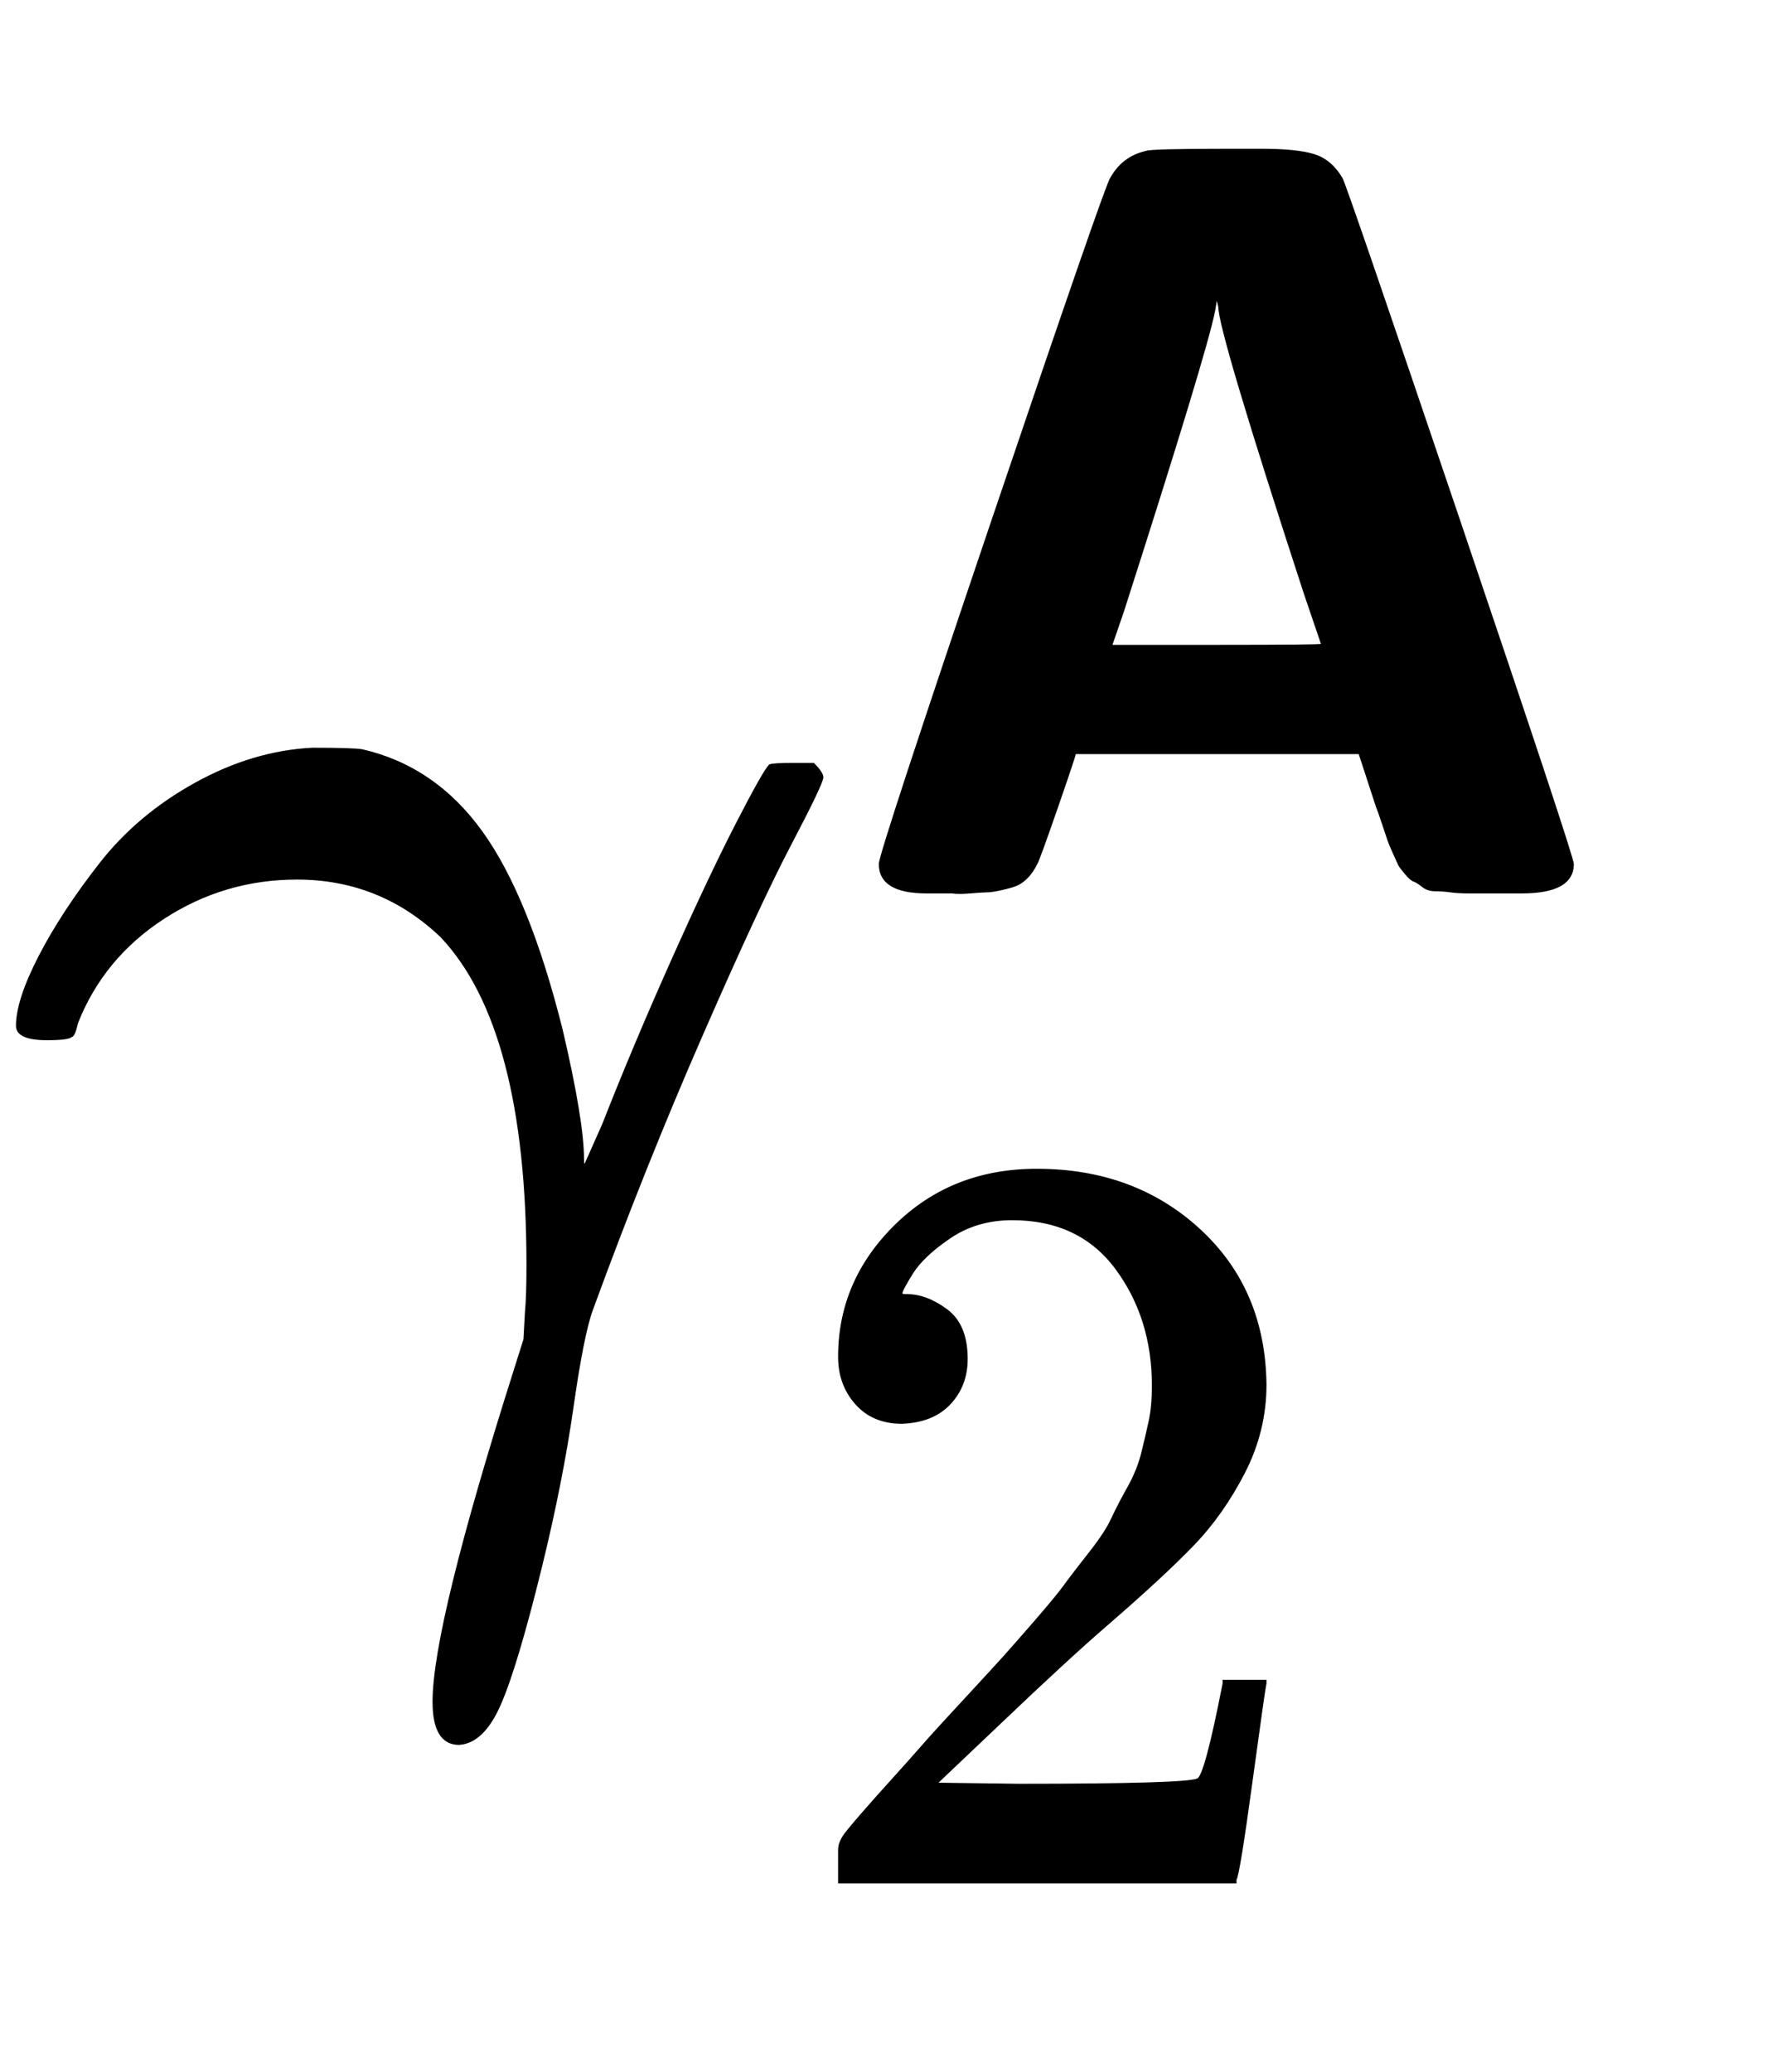
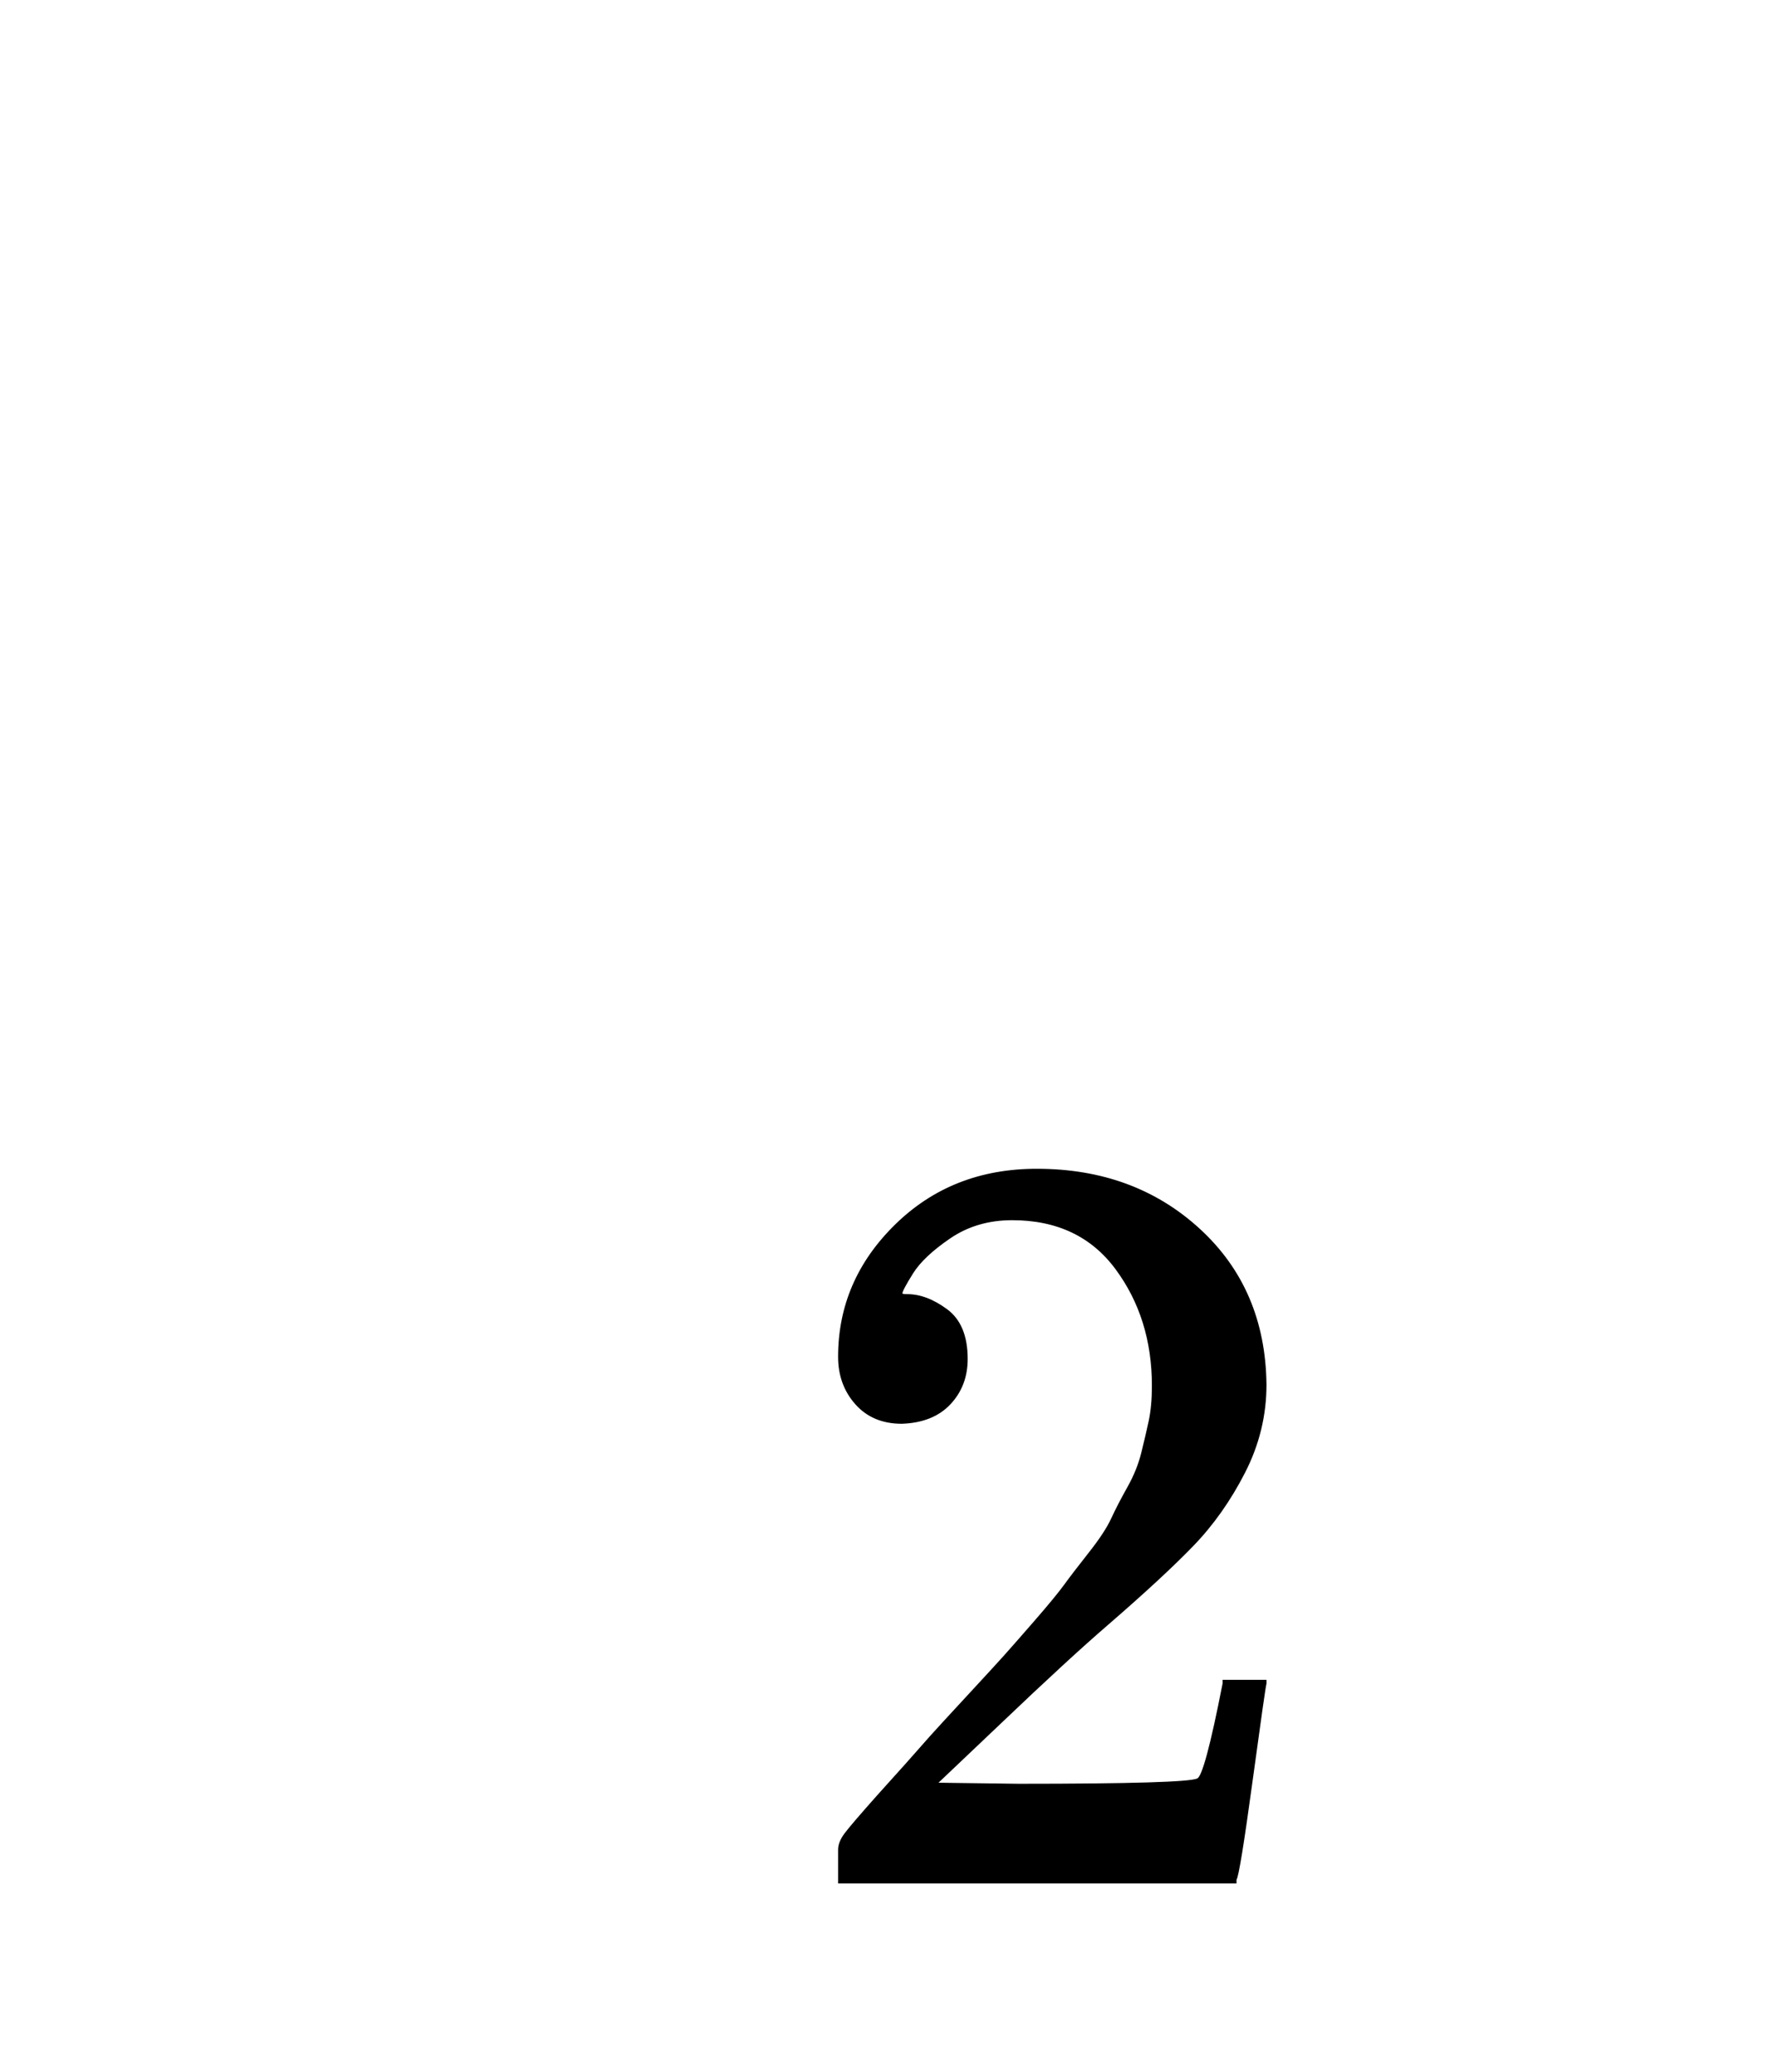
<svg xmlns="http://www.w3.org/2000/svg" xmlns:xlink="http://www.w3.org/1999/xlink" width="2.717ex" height="3.176ex" style="vertical-align: -1.005ex;" viewBox="0 -934.9 1169.7 1367.4" role="img" focusable="false" aria-labelledby="MathJax-SVG-1-Title">
  <title id="MathJax-SVG-1-Title">{\displaystyle \gamma _{2}^{\boldsymbol {\mathsf {A}}}}</title>
  <defs aria-hidden="true">
-     <path stroke-width="1" id="E1-MJMATHI-3B3" d="M31 249Q11 249 11 258Q11 275 26 304T66 365T129 418T206 441Q233 441 239 440Q287 429 318 386T371 255Q385 195 385 170Q385 166 386 166L398 193Q418 244 443 300T486 391T508 430Q510 431 524 431H537Q543 425 543 422Q543 418 522 378T463 251T391 71Q385 55 378 6T357 -100Q341 -165 330 -190T303 -216Q286 -216 286 -188Q286 -138 340 32L346 51L347 69Q348 79 348 100Q348 257 291 317Q251 355 196 355Q148 355 108 329T51 260Q49 251 47 251Q45 249 31 249Z" />
-     <path stroke-width="1" id="E1-MJSSB-41" d="M110 0H86Q42 0 42 27Q42 37 148 350T258 667Q269 687 291 692Q295 694 366 694H399Q432 694 448 689T474 667Q477 663 583 350T690 27Q690 0 642 0H617H592Q582 0 575 1T561 2T549 6T541 11T533 18T527 26T522 37T517 49T512 64T506 81L490 130H225Q225 128 208 79T189 27Q185 19 180 14T170 7T156 3T143 1T127 0T110 0ZM439 279Q359 524 359 547L357 555L355 543Q347 503 270 263L259 231H357Q455 231 455 232L439 279Z" />
    <path stroke-width="1" id="E1-MJMAIN-32" d="M109 429Q82 429 66 447T50 491Q50 562 103 614T235 666Q326 666 387 610T449 465Q449 422 429 383T381 315T301 241Q265 210 201 149L142 93L218 92Q375 92 385 97Q392 99 409 186V189H449V186Q448 183 436 95T421 3V0H50V19V31Q50 38 56 46T86 81Q115 113 136 137Q145 147 170 174T204 211T233 244T261 278T284 308T305 340T320 369T333 401T340 431T343 464Q343 527 309 573T212 619Q179 619 154 602T119 569T109 550Q109 549 114 549Q132 549 151 535T170 489Q170 464 154 447T109 429Z" />
  </defs>
  <g stroke="currentColor" fill="currentColor" stroke-width="0" transform="matrix(1 0 0 -1 0 0)" aria-hidden="true">
    <use xlink:href="#E1-MJMATHI-3B3" x="0" y="0" />
    <use transform="scale(0.707)" xlink:href="#E1-MJSSB-41" x="779" y="489" />
    <use transform="scale(0.707)" xlink:href="#E1-MJMAIN-32" x="733" y="-435" />
  </g>
</svg>